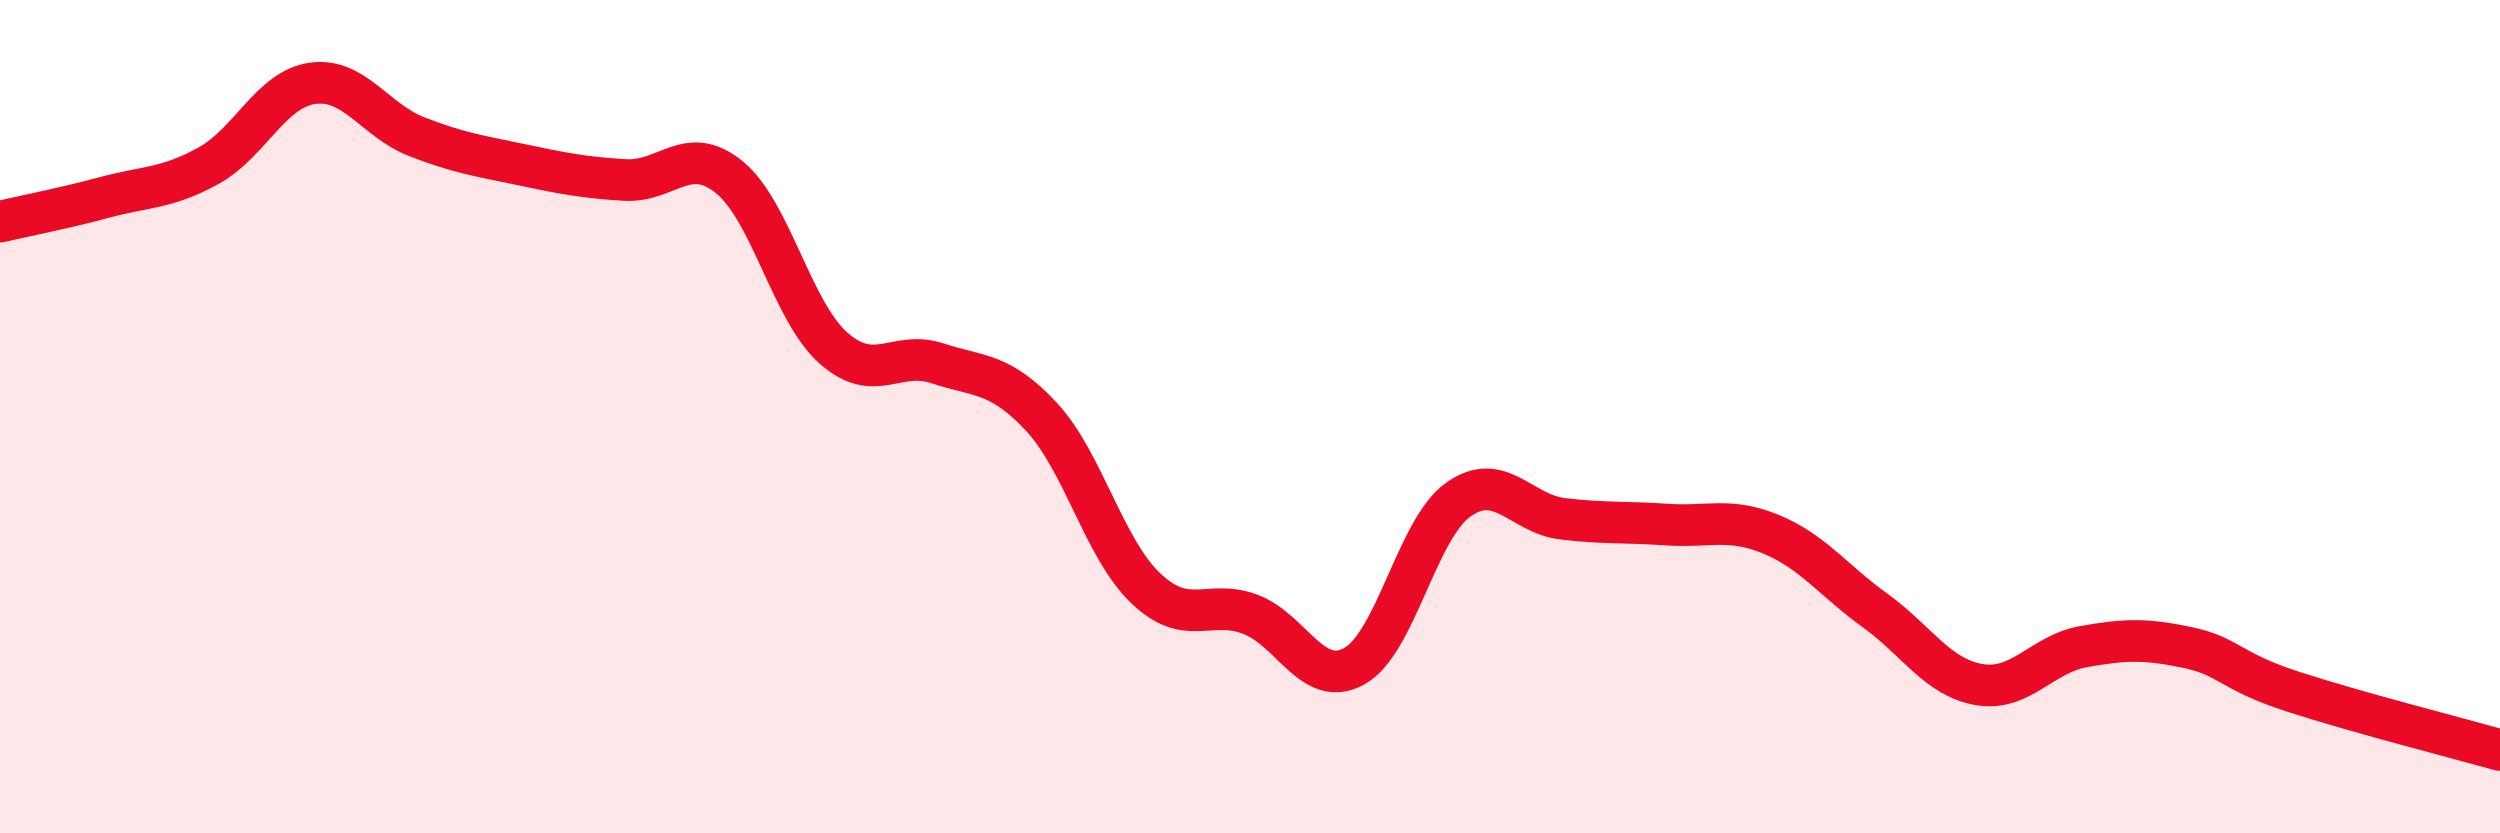
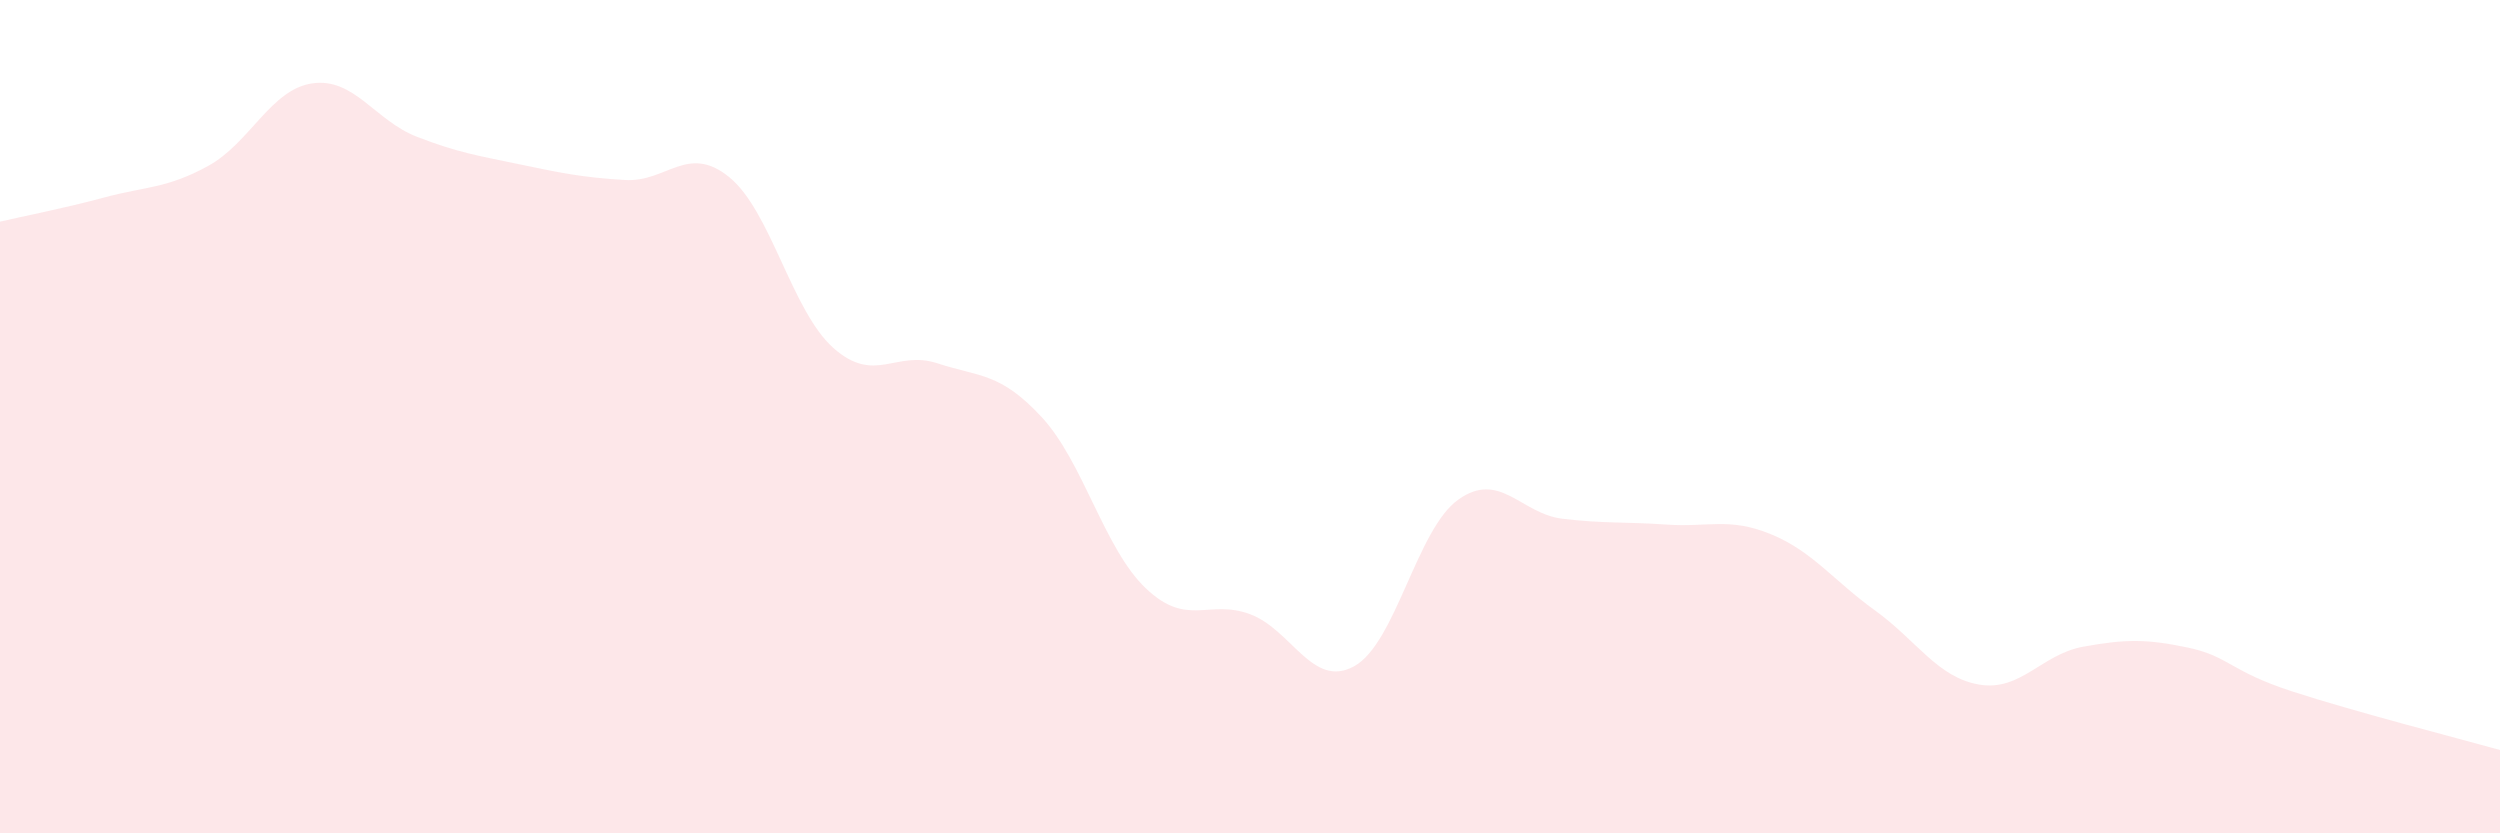
<svg xmlns="http://www.w3.org/2000/svg" width="60" height="20" viewBox="0 0 60 20">
  <path d="M 0,5.32 C 0.5,5.2 1.5,5.01 2.5,4.74 C 3.5,4.47 4,4.53 5,3.98 C 6,3.43 6.5,2.14 7.5,2 C 8.5,1.86 9,2.89 10,3.28 C 11,3.67 11.5,3.74 12.5,3.95 C 13.5,4.16 14,4.26 15,4.32 C 16,4.38 16.5,3.44 17.5,4.25 C 18.5,5.06 19,7.46 20,8.35 C 21,9.24 21.5,8.39 22.5,8.72 C 23.5,9.05 24,8.93 25,10.01 C 26,11.09 26.5,13.17 27.5,14.12 C 28.5,15.07 29,14.37 30,14.74 C 31,15.11 31.5,16.54 32.5,15.99 C 33.5,15.44 34,12.7 35,11.99 C 36,11.28 36.5,12.33 37.5,12.45 C 38.5,12.57 39,12.52 40,12.59 C 41,12.66 41.5,12.41 42.5,12.82 C 43.5,13.23 44,13.93 45,14.65 C 46,15.37 46.5,16.26 47.5,16.43 C 48.5,16.6 49,15.7 50,15.52 C 51,15.34 51.5,15.33 52.5,15.54 C 53.5,15.75 53.5,16.1 55,16.59 C 56.5,17.08 59,17.72 60,18L60 20L0 20Z" fill="#EB0A25" opacity="0.1" stroke-linecap="round" stroke-linejoin="round" />
-   <path d="M 0,5.32 C 0.5,5.2 1.5,5.01 2.5,4.74 C 3.5,4.47 4,4.53 5,3.98 C 6,3.43 6.5,2.14 7.5,2 C 8.5,1.86 9,2.89 10,3.28 C 11,3.67 11.5,3.74 12.5,3.95 C 13.5,4.16 14,4.26 15,4.32 C 16,4.38 16.5,3.44 17.5,4.25 C 18.5,5.06 19,7.46 20,8.35 C 21,9.24 21.5,8.39 22.5,8.72 C 23.5,9.05 24,8.93 25,10.01 C 26,11.09 26.5,13.17 27.5,14.12 C 28.5,15.07 29,14.37 30,14.74 C 31,15.11 31.5,16.54 32.5,15.99 C 33.5,15.44 34,12.7 35,11.99 C 36,11.28 36.5,12.33 37.5,12.45 C 38.5,12.57 39,12.52 40,12.59 C 41,12.66 41.5,12.41 42.5,12.82 C 43.5,13.23 44,13.93 45,14.65 C 46,15.37 46.5,16.26 47.5,16.43 C 48.5,16.6 49,15.7 50,15.52 C 51,15.34 51.5,15.33 52.5,15.54 C 53.5,15.75 53.5,16.1 55,16.59 C 56.5,17.08 59,17.72 60,18" stroke="#EB0A25" stroke-width="1" fill="none" stroke-linecap="round" stroke-linejoin="round" />
</svg>